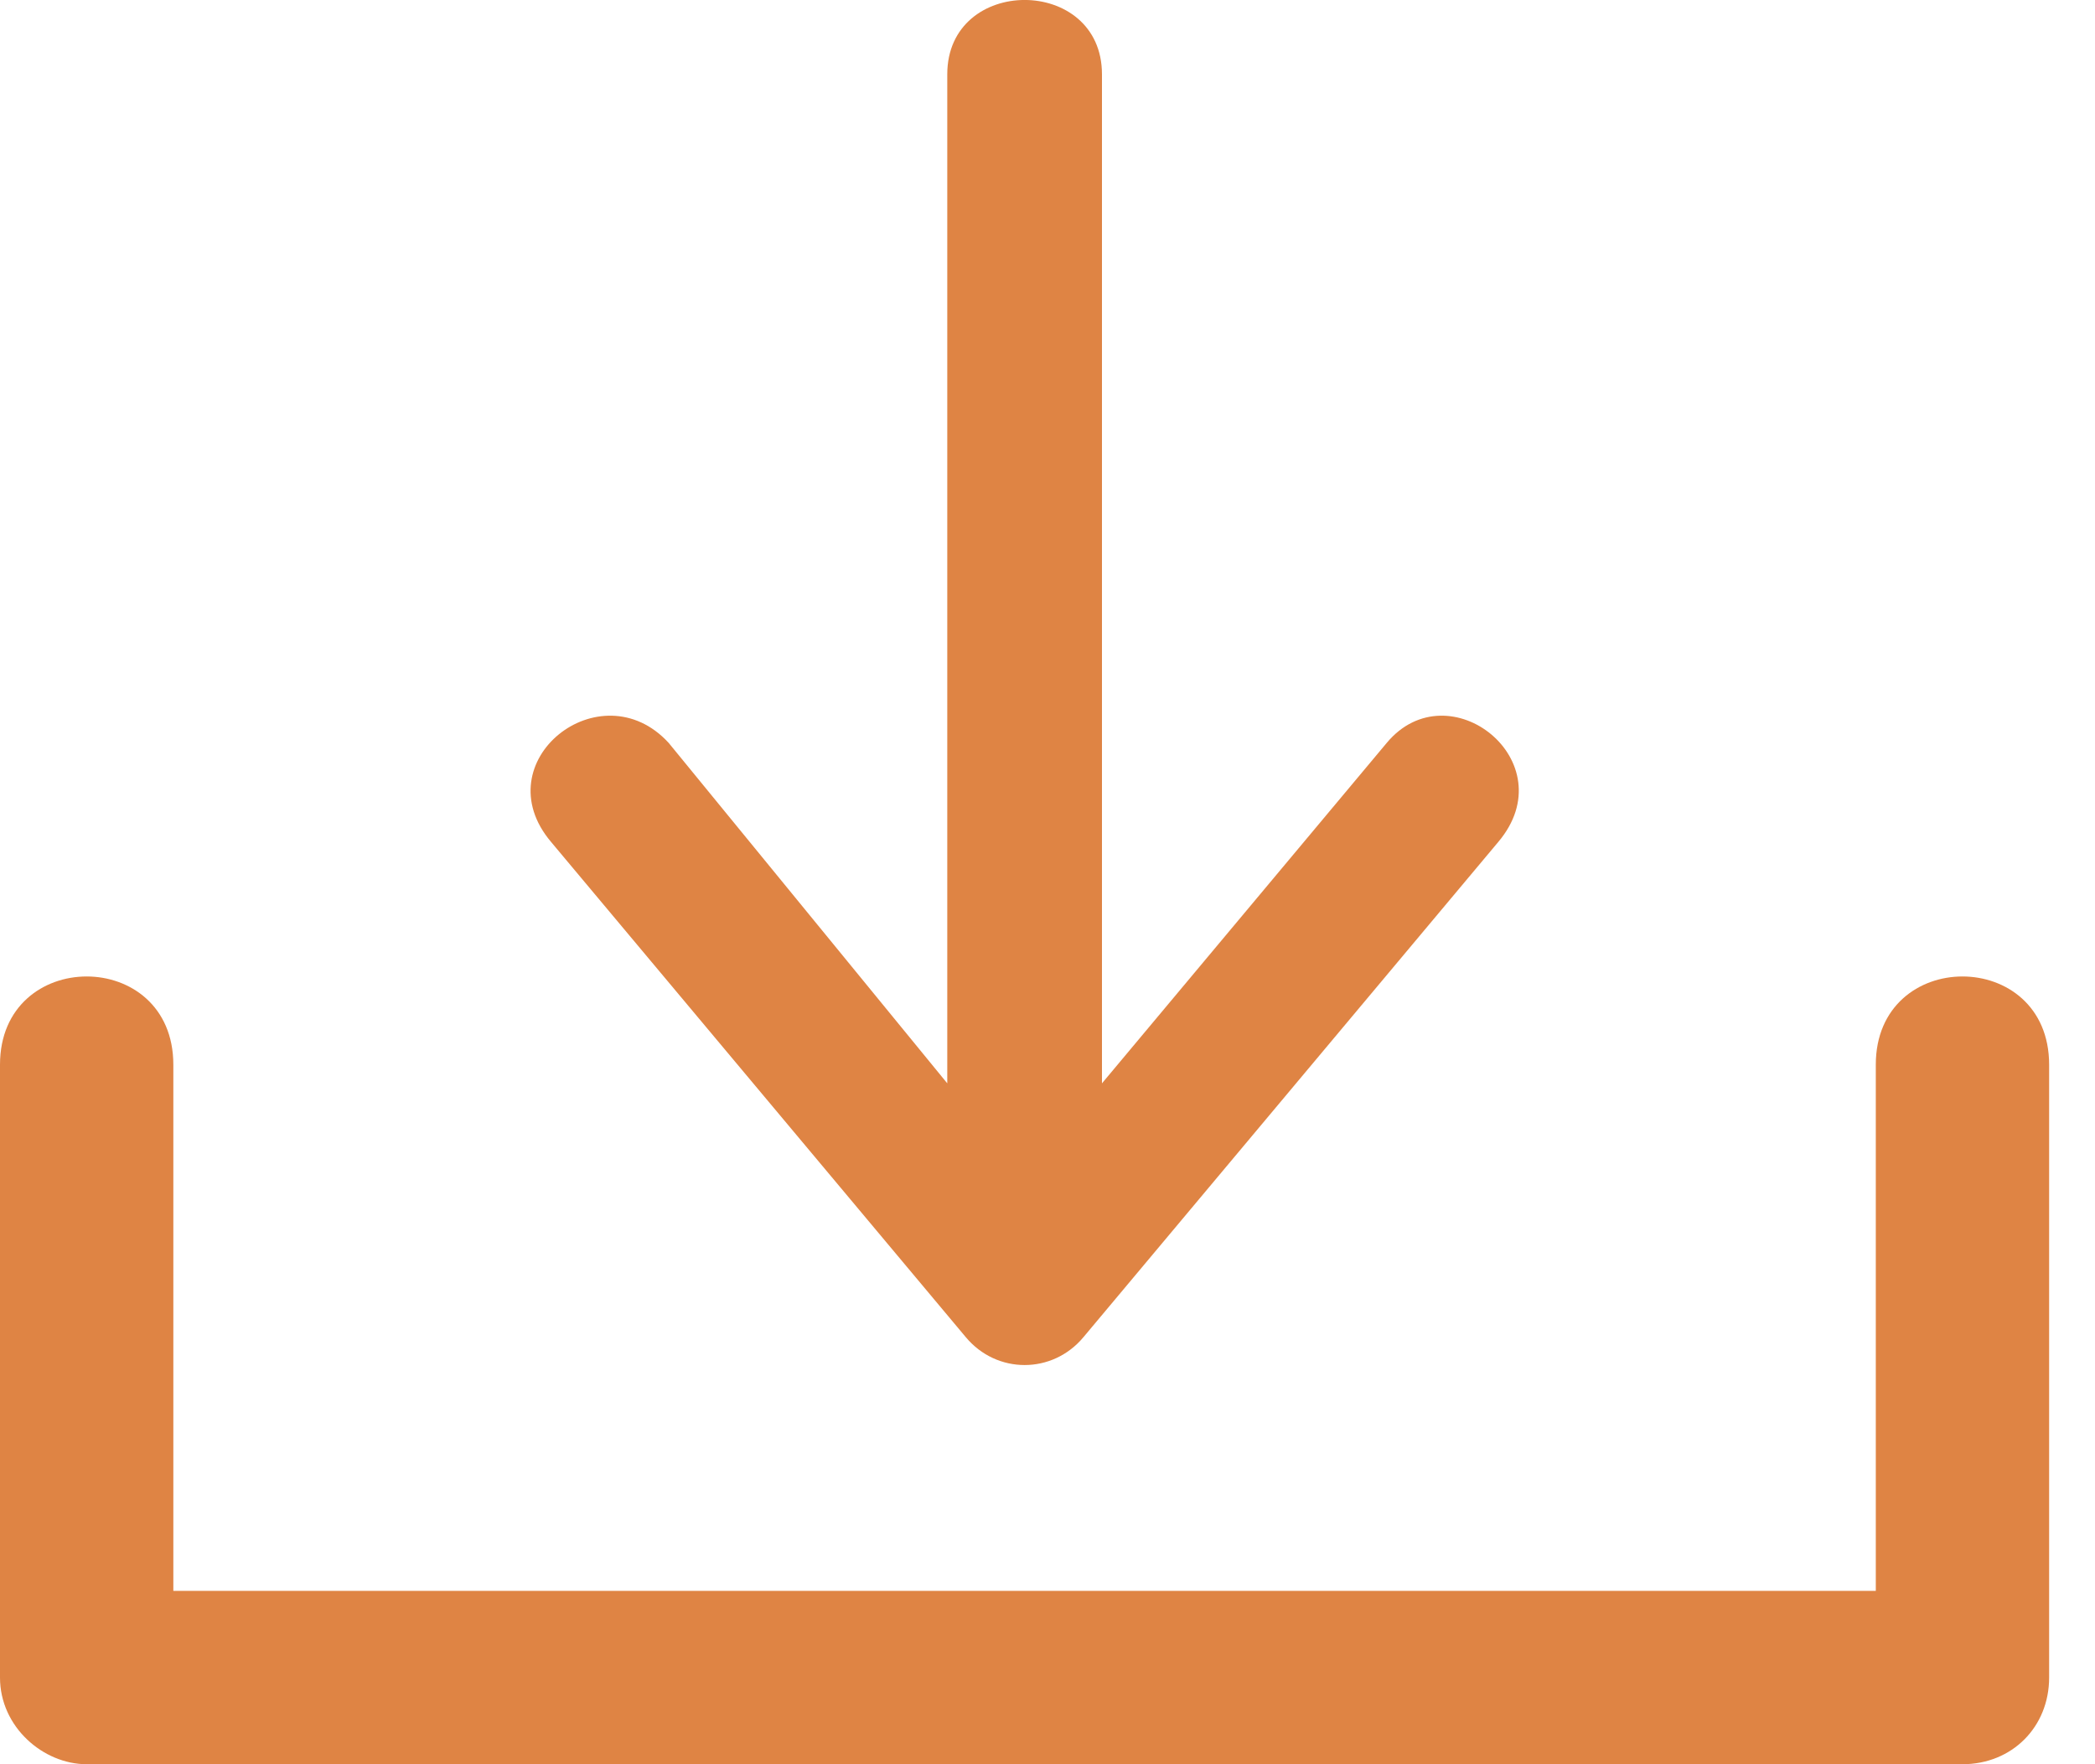
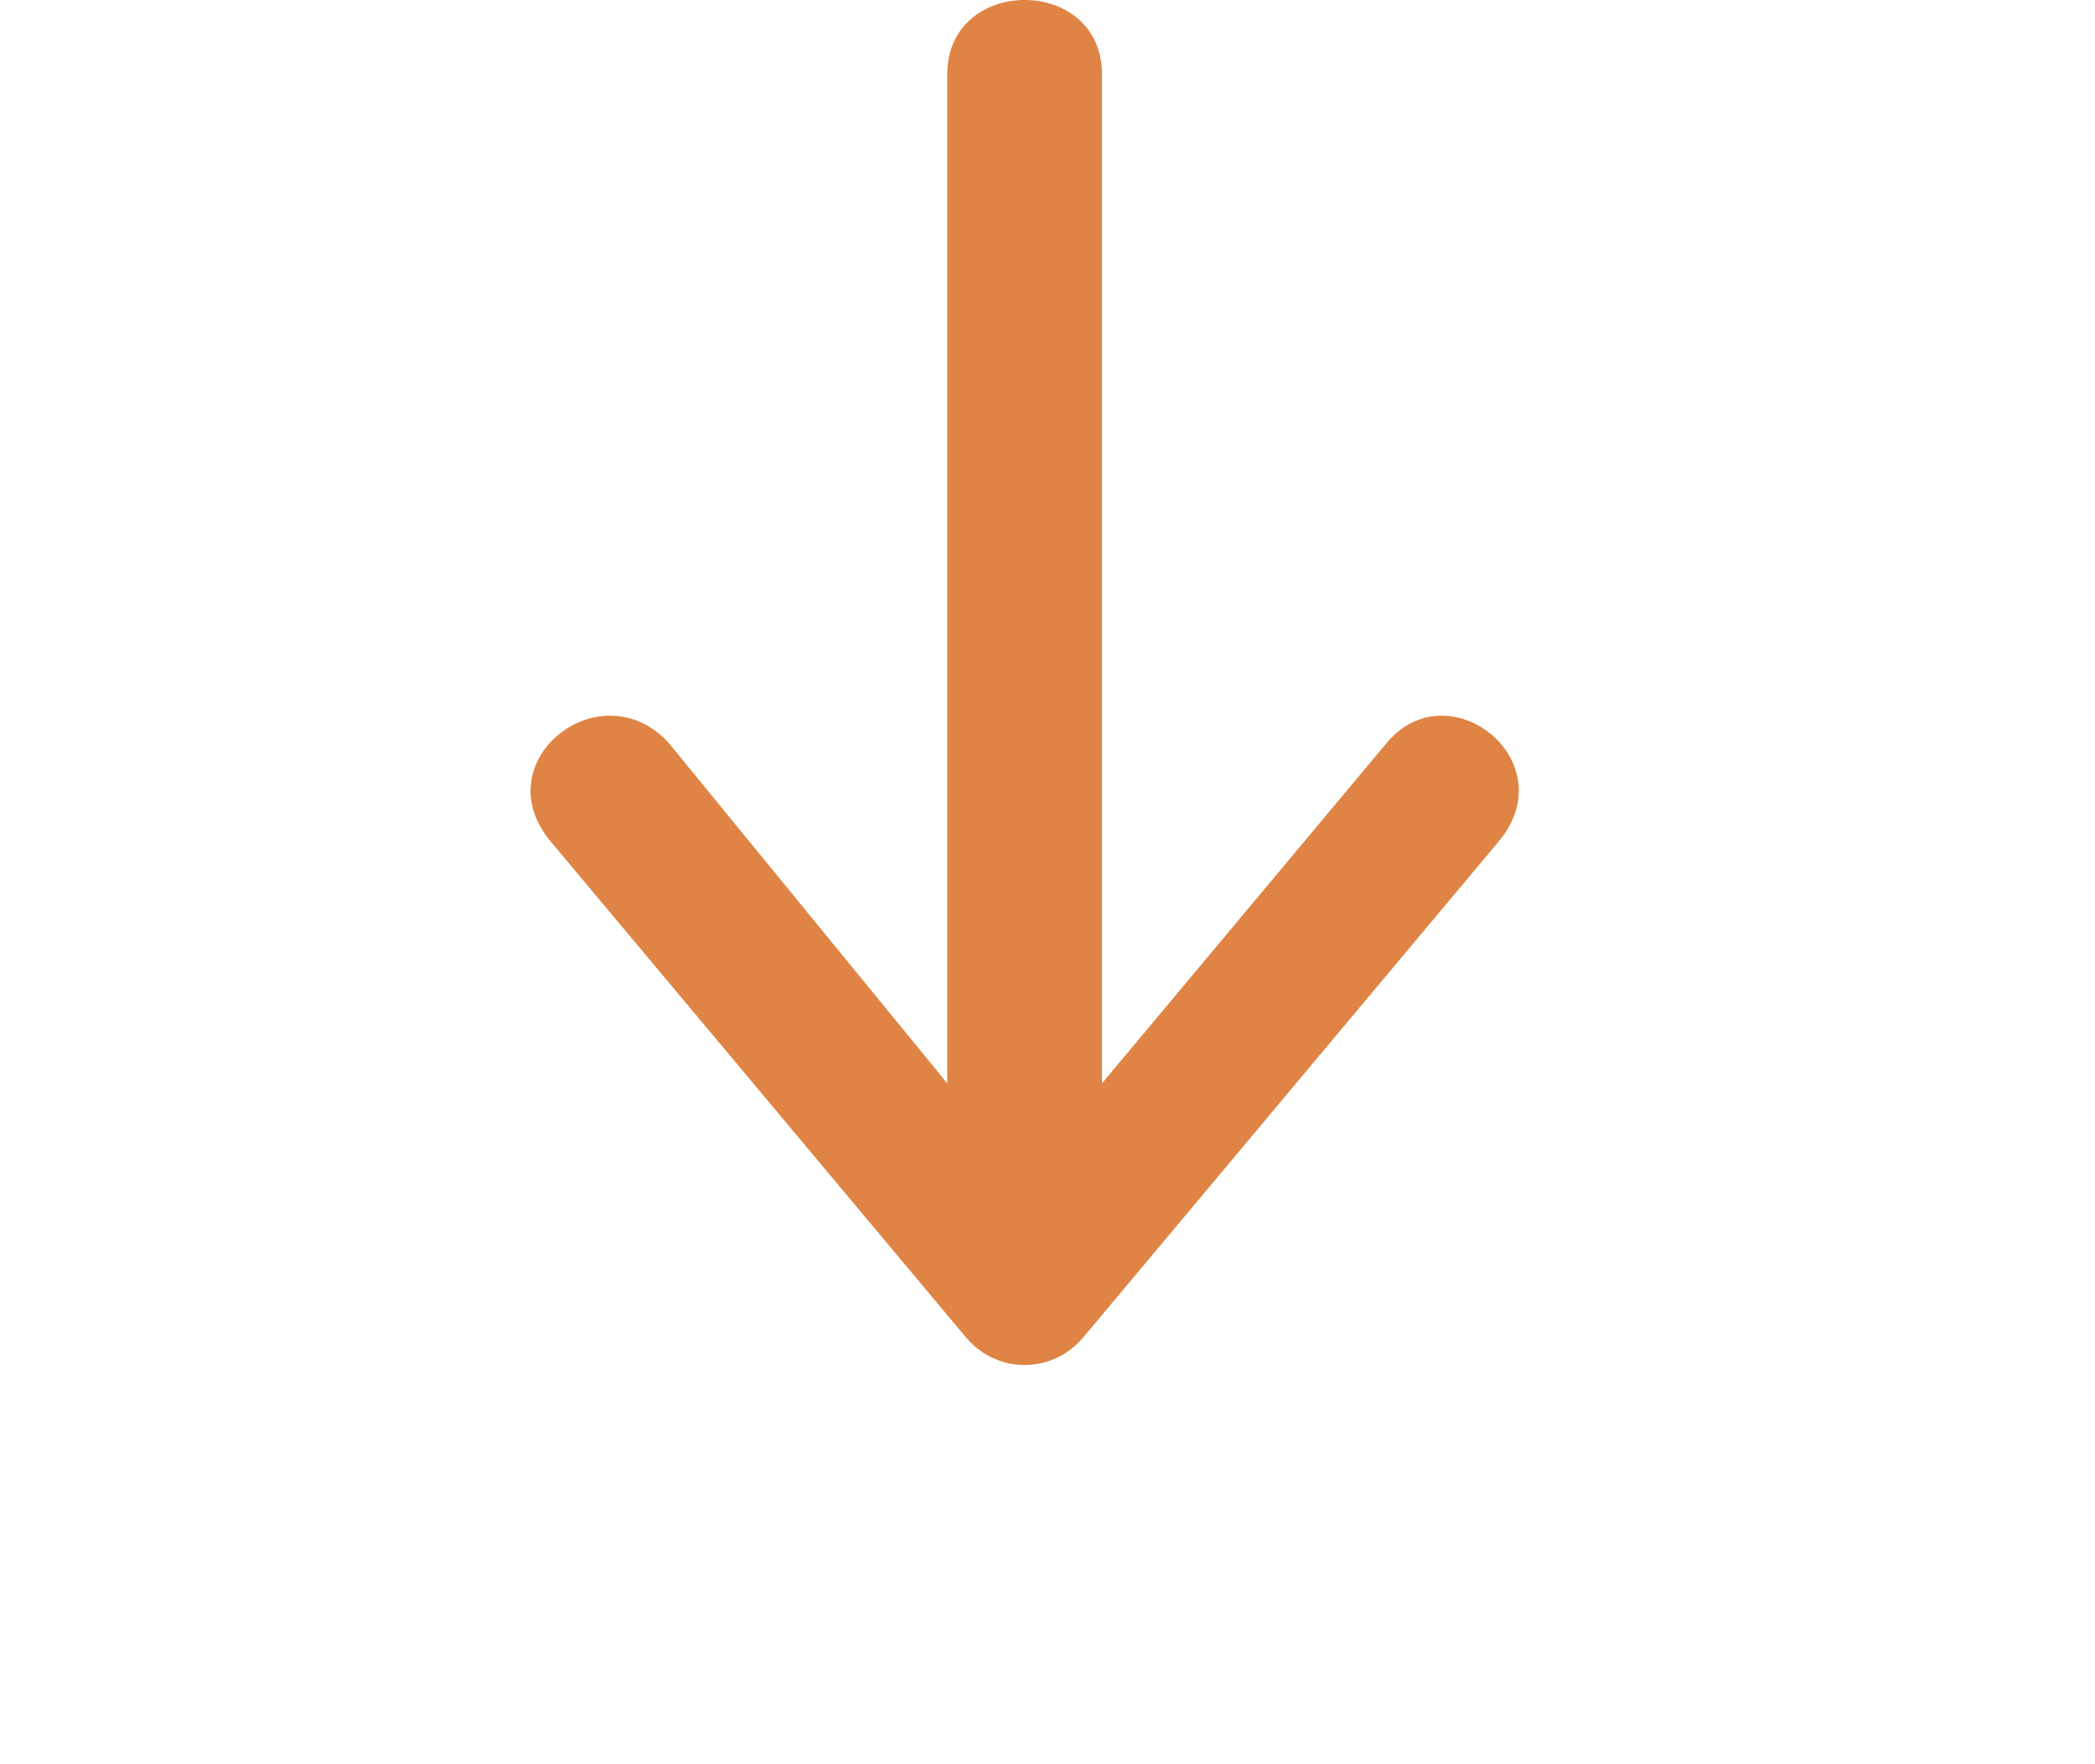
<svg xmlns="http://www.w3.org/2000/svg" width="19" height="16" viewBox="0 0 19 16" fill="none">
  <path fill-rule="evenodd" clip-rule="evenodd" d="M9.994 0.674V9.825L12.577 6.737C13.139 6.064 14.205 6.906 13.588 7.636L9.826 12.127C9.545 12.464 9.04 12.464 8.759 12.127L4.998 7.636C4.38 6.906 5.447 6.064 6.064 6.737L8.591 9.825V0.674C8.591 -0.225 9.994 -0.225 9.994 0.674Z" fill="#DF8444" />
-   <path fill-rule="evenodd" clip-rule="evenodd" d="M17.012 14.428H1.572V9.656C1.572 8.589 0 8.589 0 9.656V15.214C0 15.663 0.393 16 0.786 16H17.798C18.247 16 18.584 15.663 18.584 15.214V9.656C18.584 8.589 17.012 8.589 17.012 9.656V14.428Z" fill="#DF8444" />
</svg>